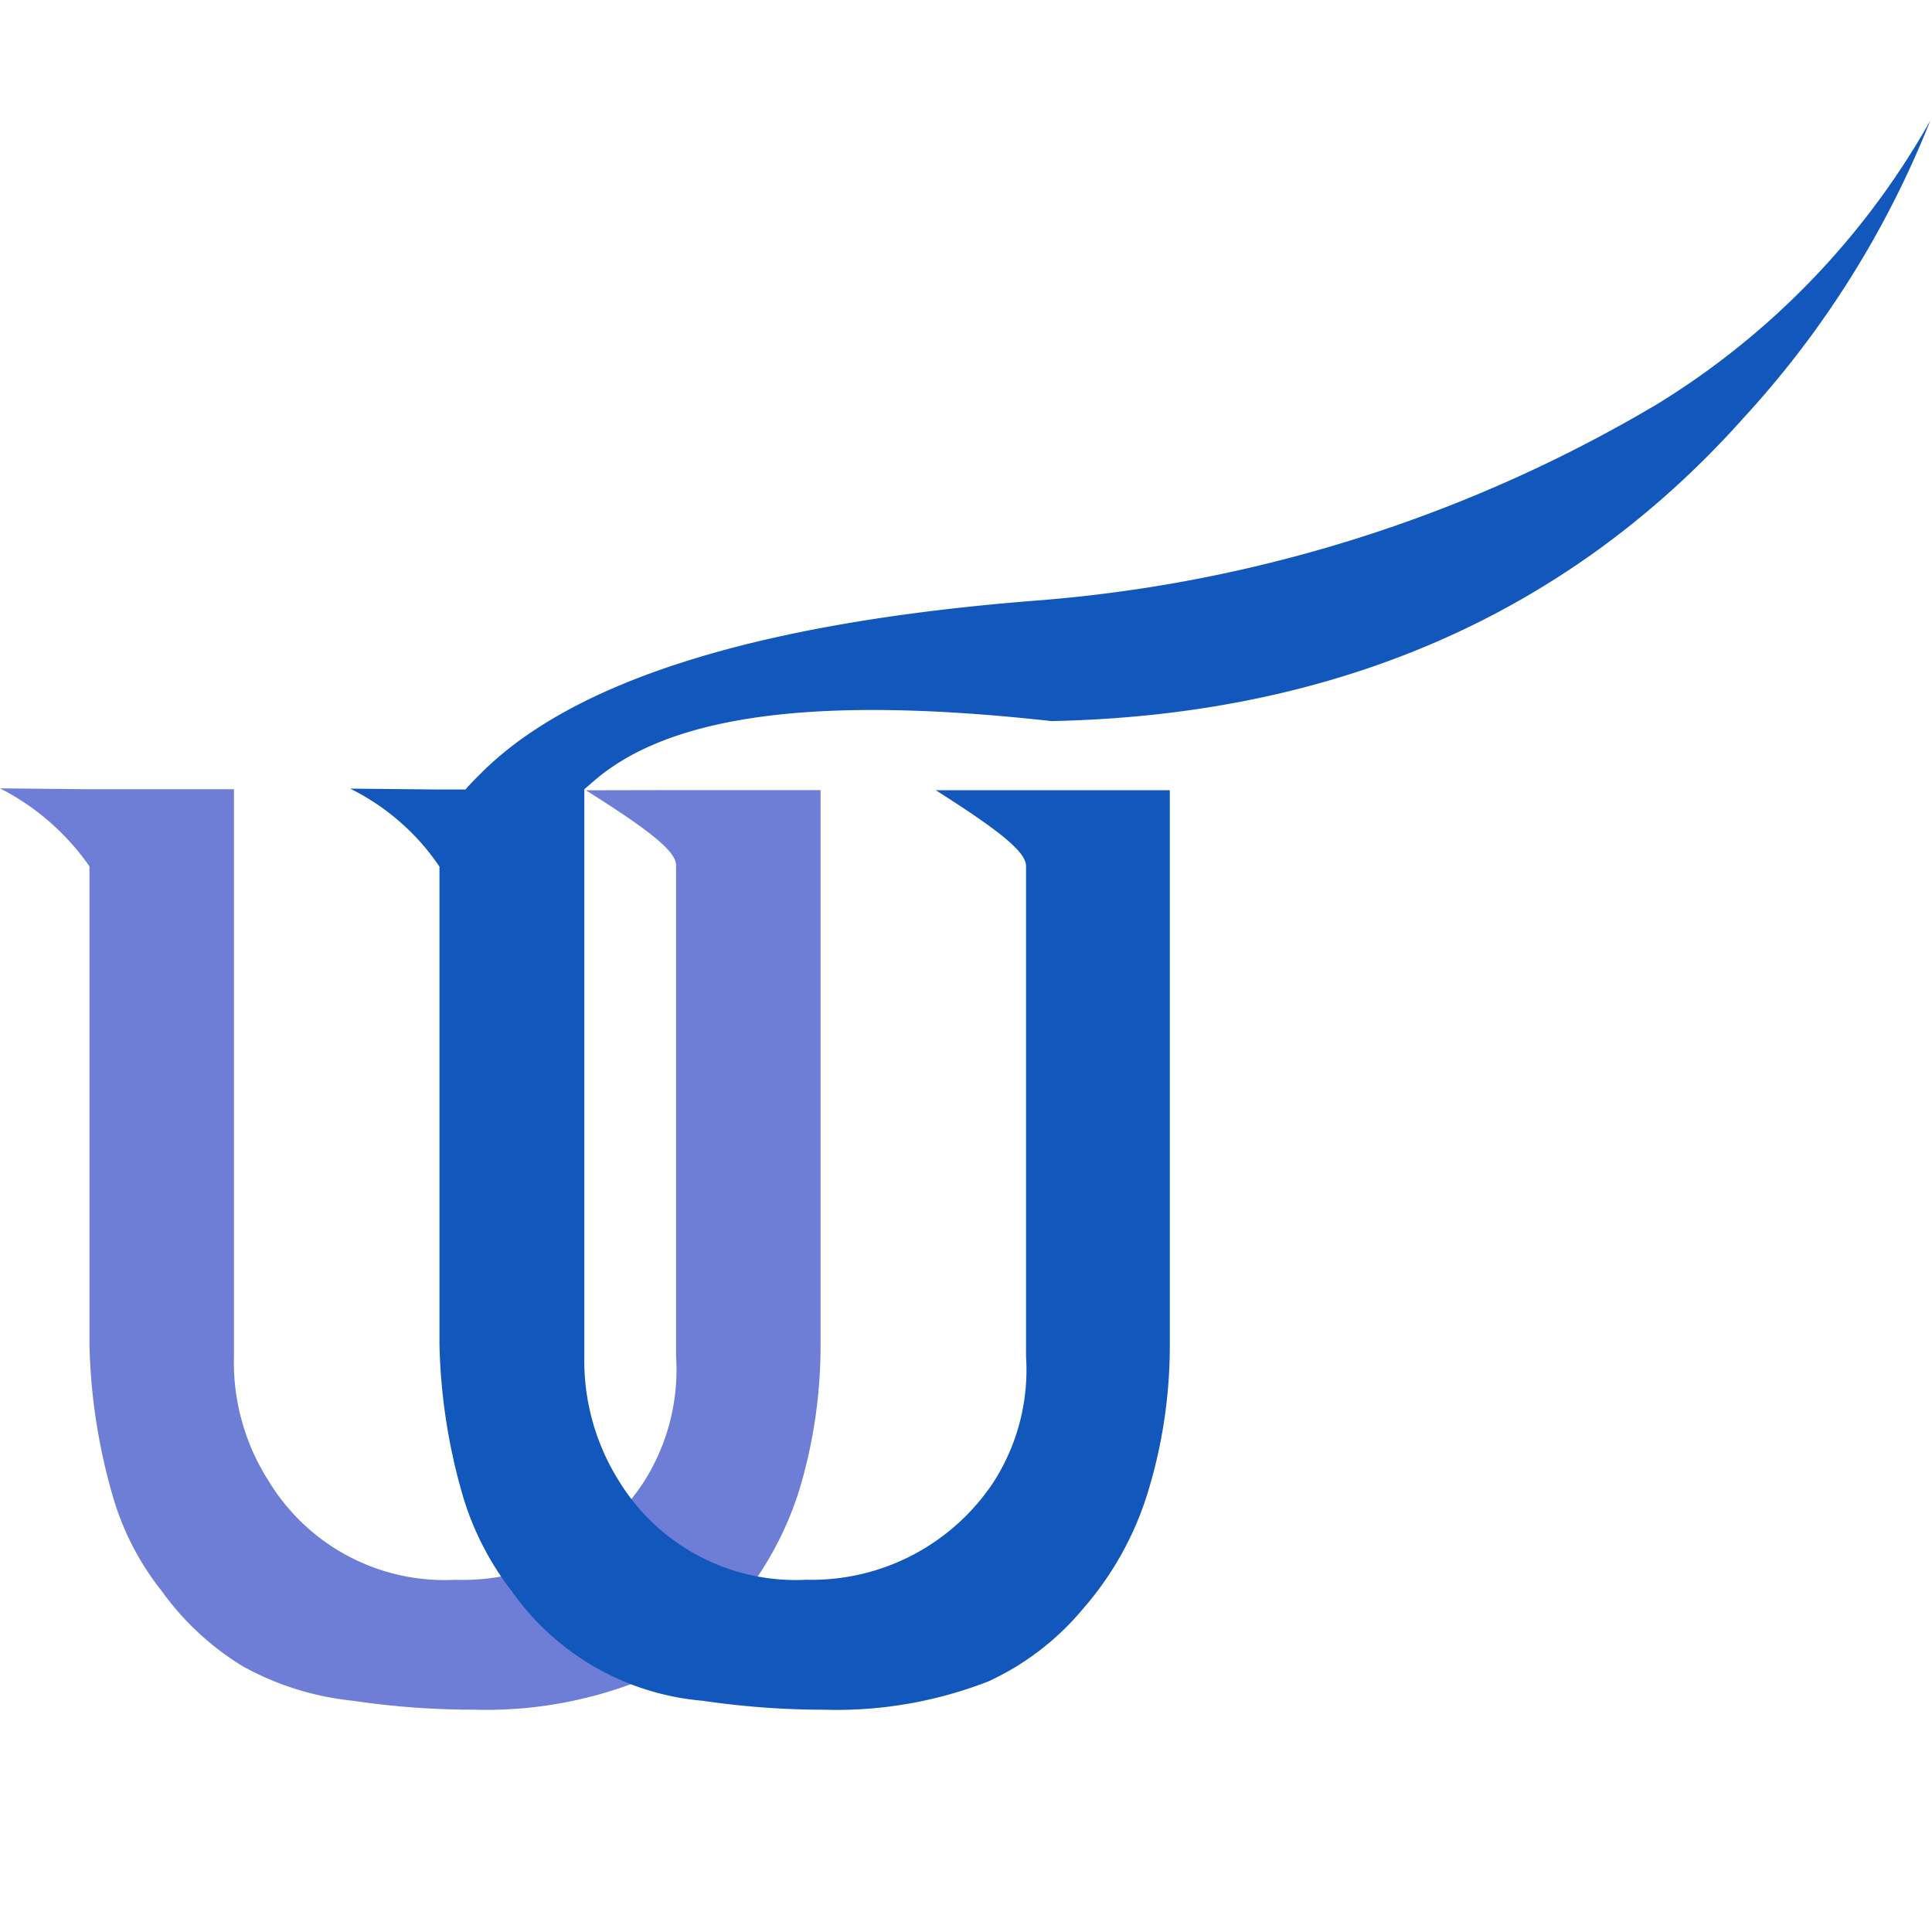
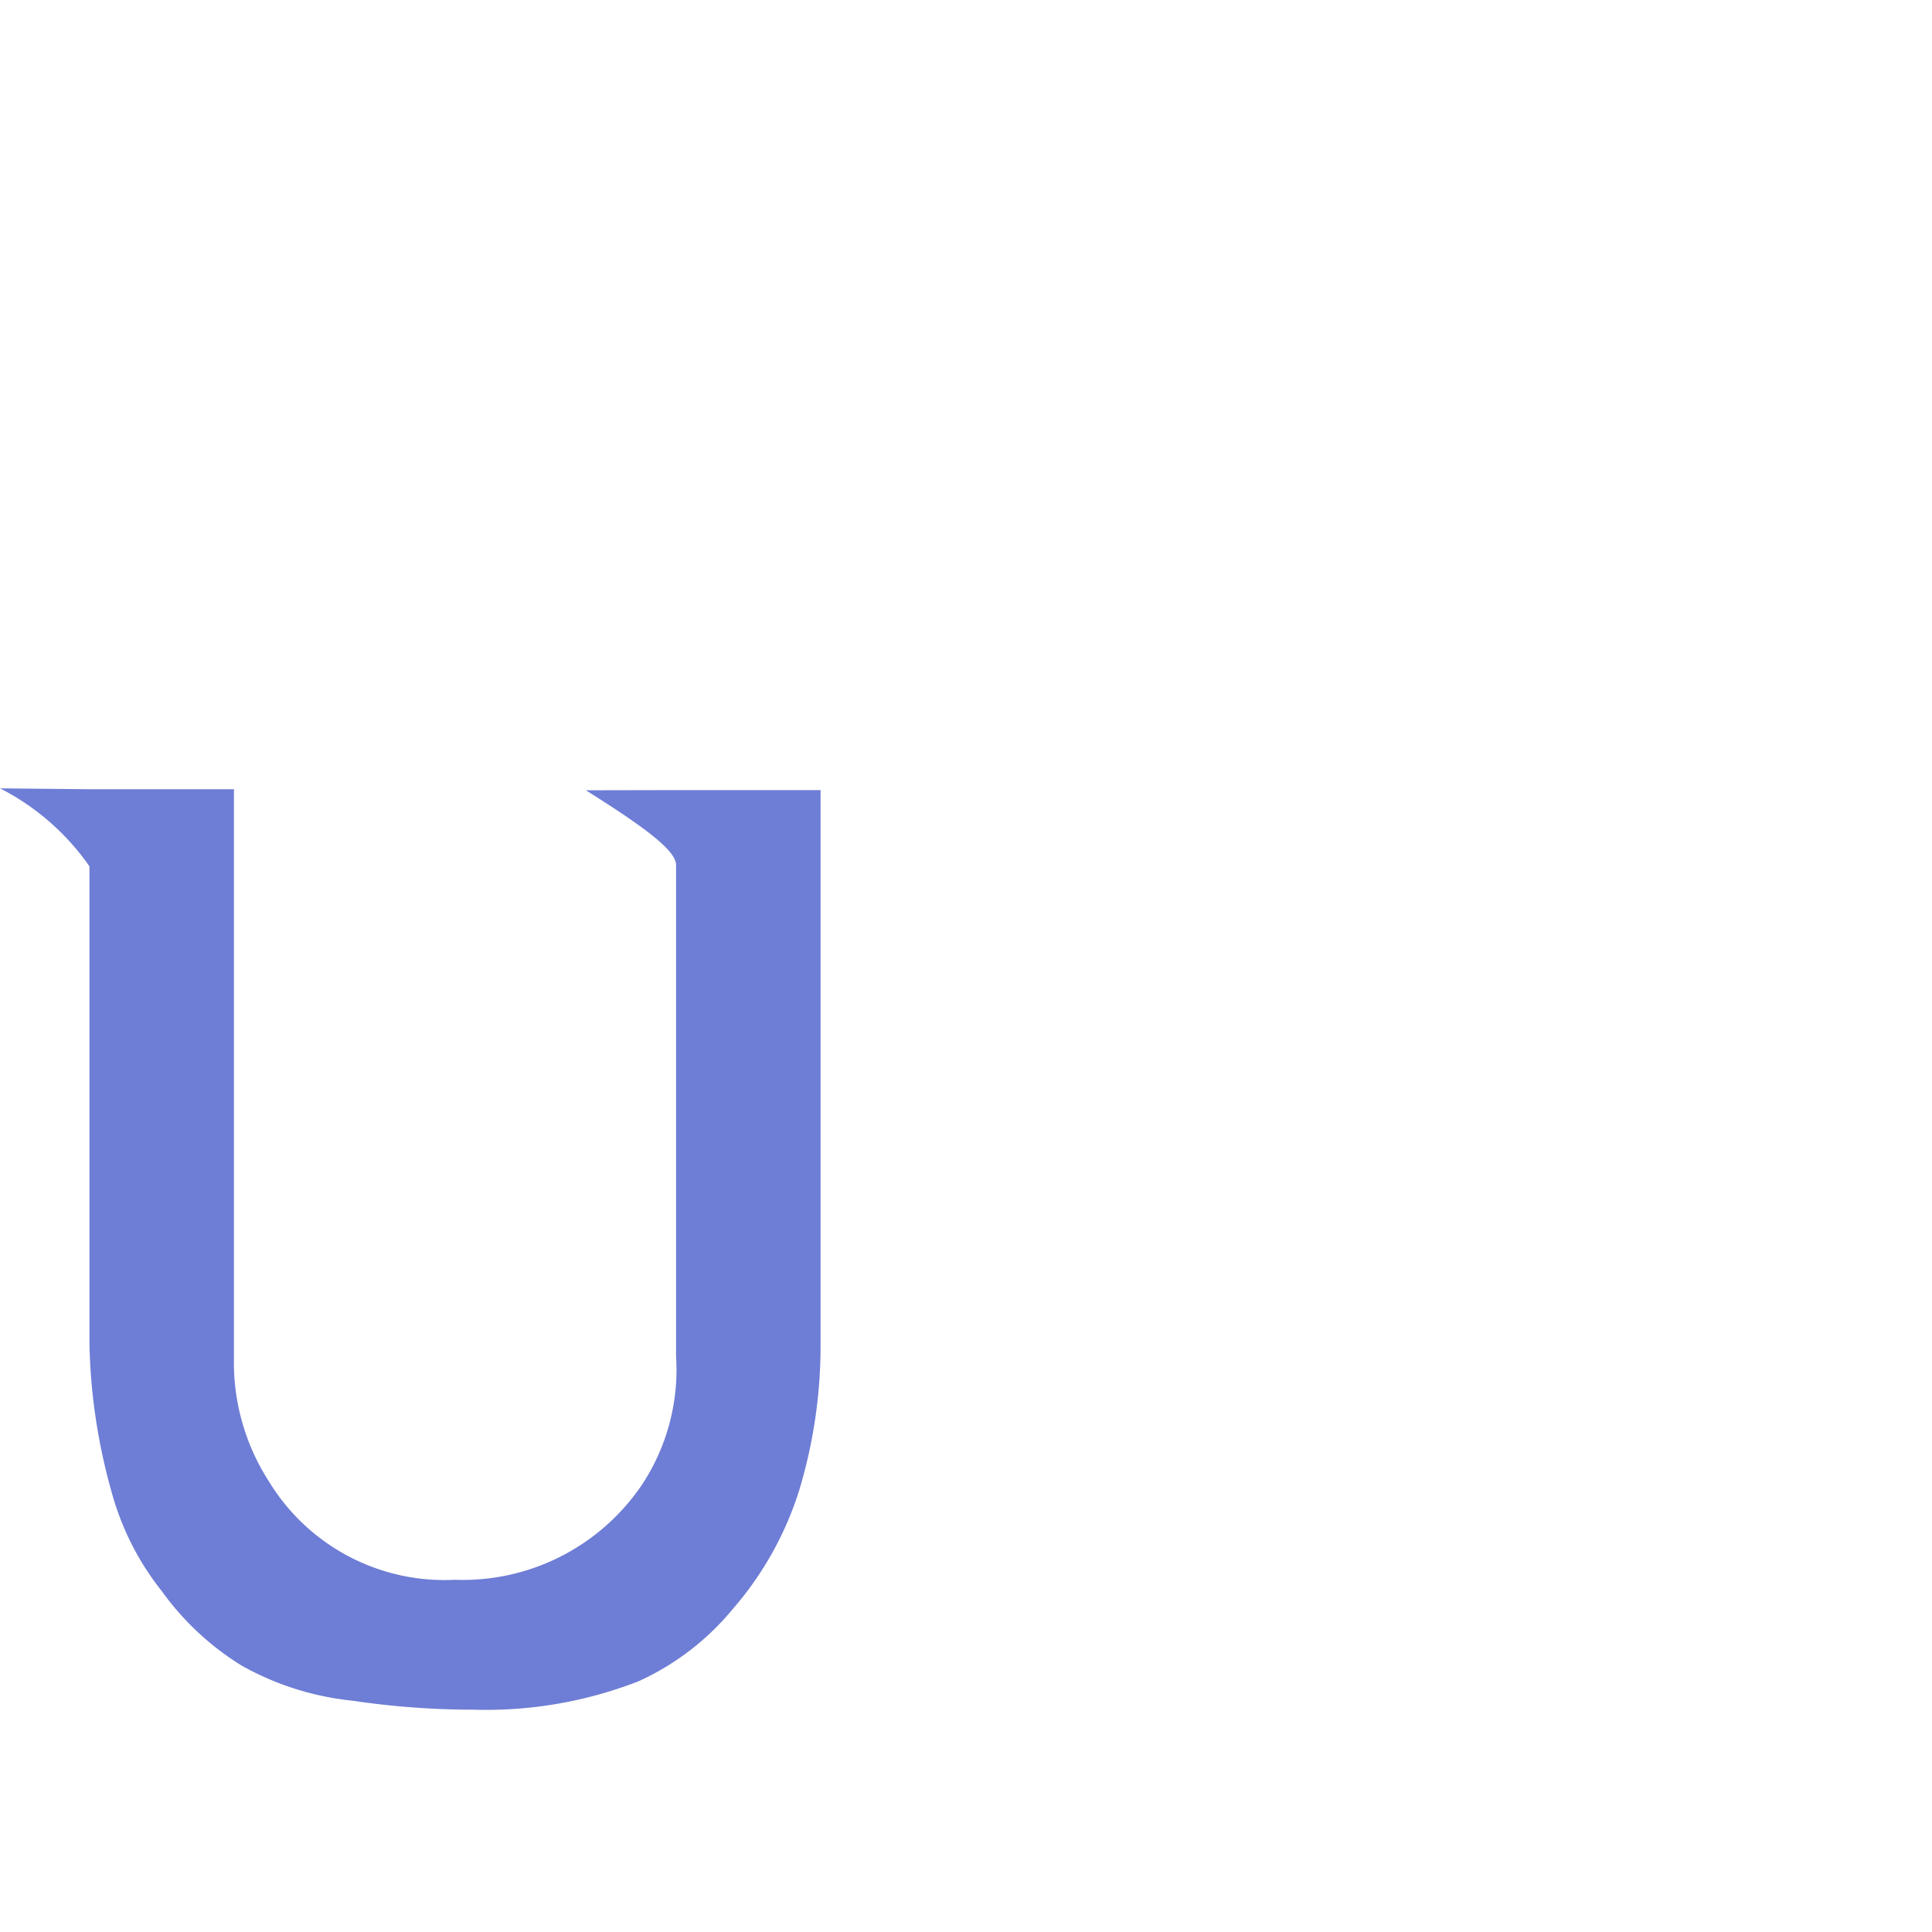
<svg xmlns="http://www.w3.org/2000/svg" width="43" height="42.997" viewBox="0 0 43 42.997">
  <g id="그룹_234525" data-name="그룹 234525" transform="translate(-2118.999 -769)">
    <g id="그룹_234463" data-name="그룹 234463" transform="translate(2118.999 769)">
      <g id="그룹_234458" data-name="그룹 234458" transform="translate(0.003)">
        <rect id="사각형_124761" data-name="사각형 124761" width="42.997" height="42.997" fill="none" />
      </g>
      <g id="그룹_234461" data-name="그룹 234461" transform="translate(0 2.688)">
        <path id="패스_57114" data-name="패스 57114" d="M15.043,23.324h3.22V35.653a11.12,11.12,0,0,1-.47,3.237,7.4,7.4,0,0,1-1.482,2.658,5.855,5.855,0,0,1-2.1,1.611,9.347,9.347,0,0,1-3.671.632,18.318,18.318,0,0,1-2.694-.2,6.366,6.366,0,0,1-2.459-.776A6.193,6.193,0,0,1,3.6,41.151a6.128,6.128,0,0,1-1.121-2.223,13.044,13.044,0,0,1-.488-3.275V25.021A5.431,5.431,0,0,0,0,23.285l1.99.02H5.207v12.62a4.9,4.9,0,0,0,.777,2.784A4.576,4.576,0,0,0,10.125,40.9a4.812,4.812,0,0,0,4.2-2.172,4.641,4.641,0,0,0,.722-2.8v-10.9c.038-.325-.6-.814-2.007-1.7Z" transform="translate(0 -8.427)" fill="#6e7dd5" />
-         <path id="패스_57115" data-name="패스 57115" d="M27.255,14.9h3.2V27.227a11.12,11.12,0,0,1-.47,3.237,7.094,7.094,0,0,1-1.465,2.658,6,6,0,0,1-2.1,1.611,9.307,9.307,0,0,1-3.652.632,18.581,18.581,0,0,1-2.712-.2,5.79,5.79,0,0,1-4.249-2.441A6.454,6.454,0,0,1,14.69,30.5a13,13,0,0,1-.49-3.275V16.6a5.156,5.156,0,0,0-1.988-1.736l1.988.02h.579c.11-.128.217-.236.326-.343,2.114-2.135,6.347-3.4,12.477-3.87A31.9,31.9,0,0,0,41.3,6.308,17.438,17.438,0,0,0,47.379,0,21.459,21.459,0,0,1,43.22,6.619c-4,4.481-9.239,6.616-15.4,6.742-4.575-.507-8.245-.308-10.144,1.3l-.252.217V27.5a5.038,5.038,0,0,0,.777,2.784,4.611,4.611,0,0,0,4.16,2.188A4.855,4.855,0,0,0,26.531,30.3a4.623,4.623,0,0,0,.724-2.8V16.6c.017-.325-.615-.814-2.008-1.7Z" transform="translate(-4.419)" fill="#1258bc" />
      </g>
    </g>
  </g>
</svg>